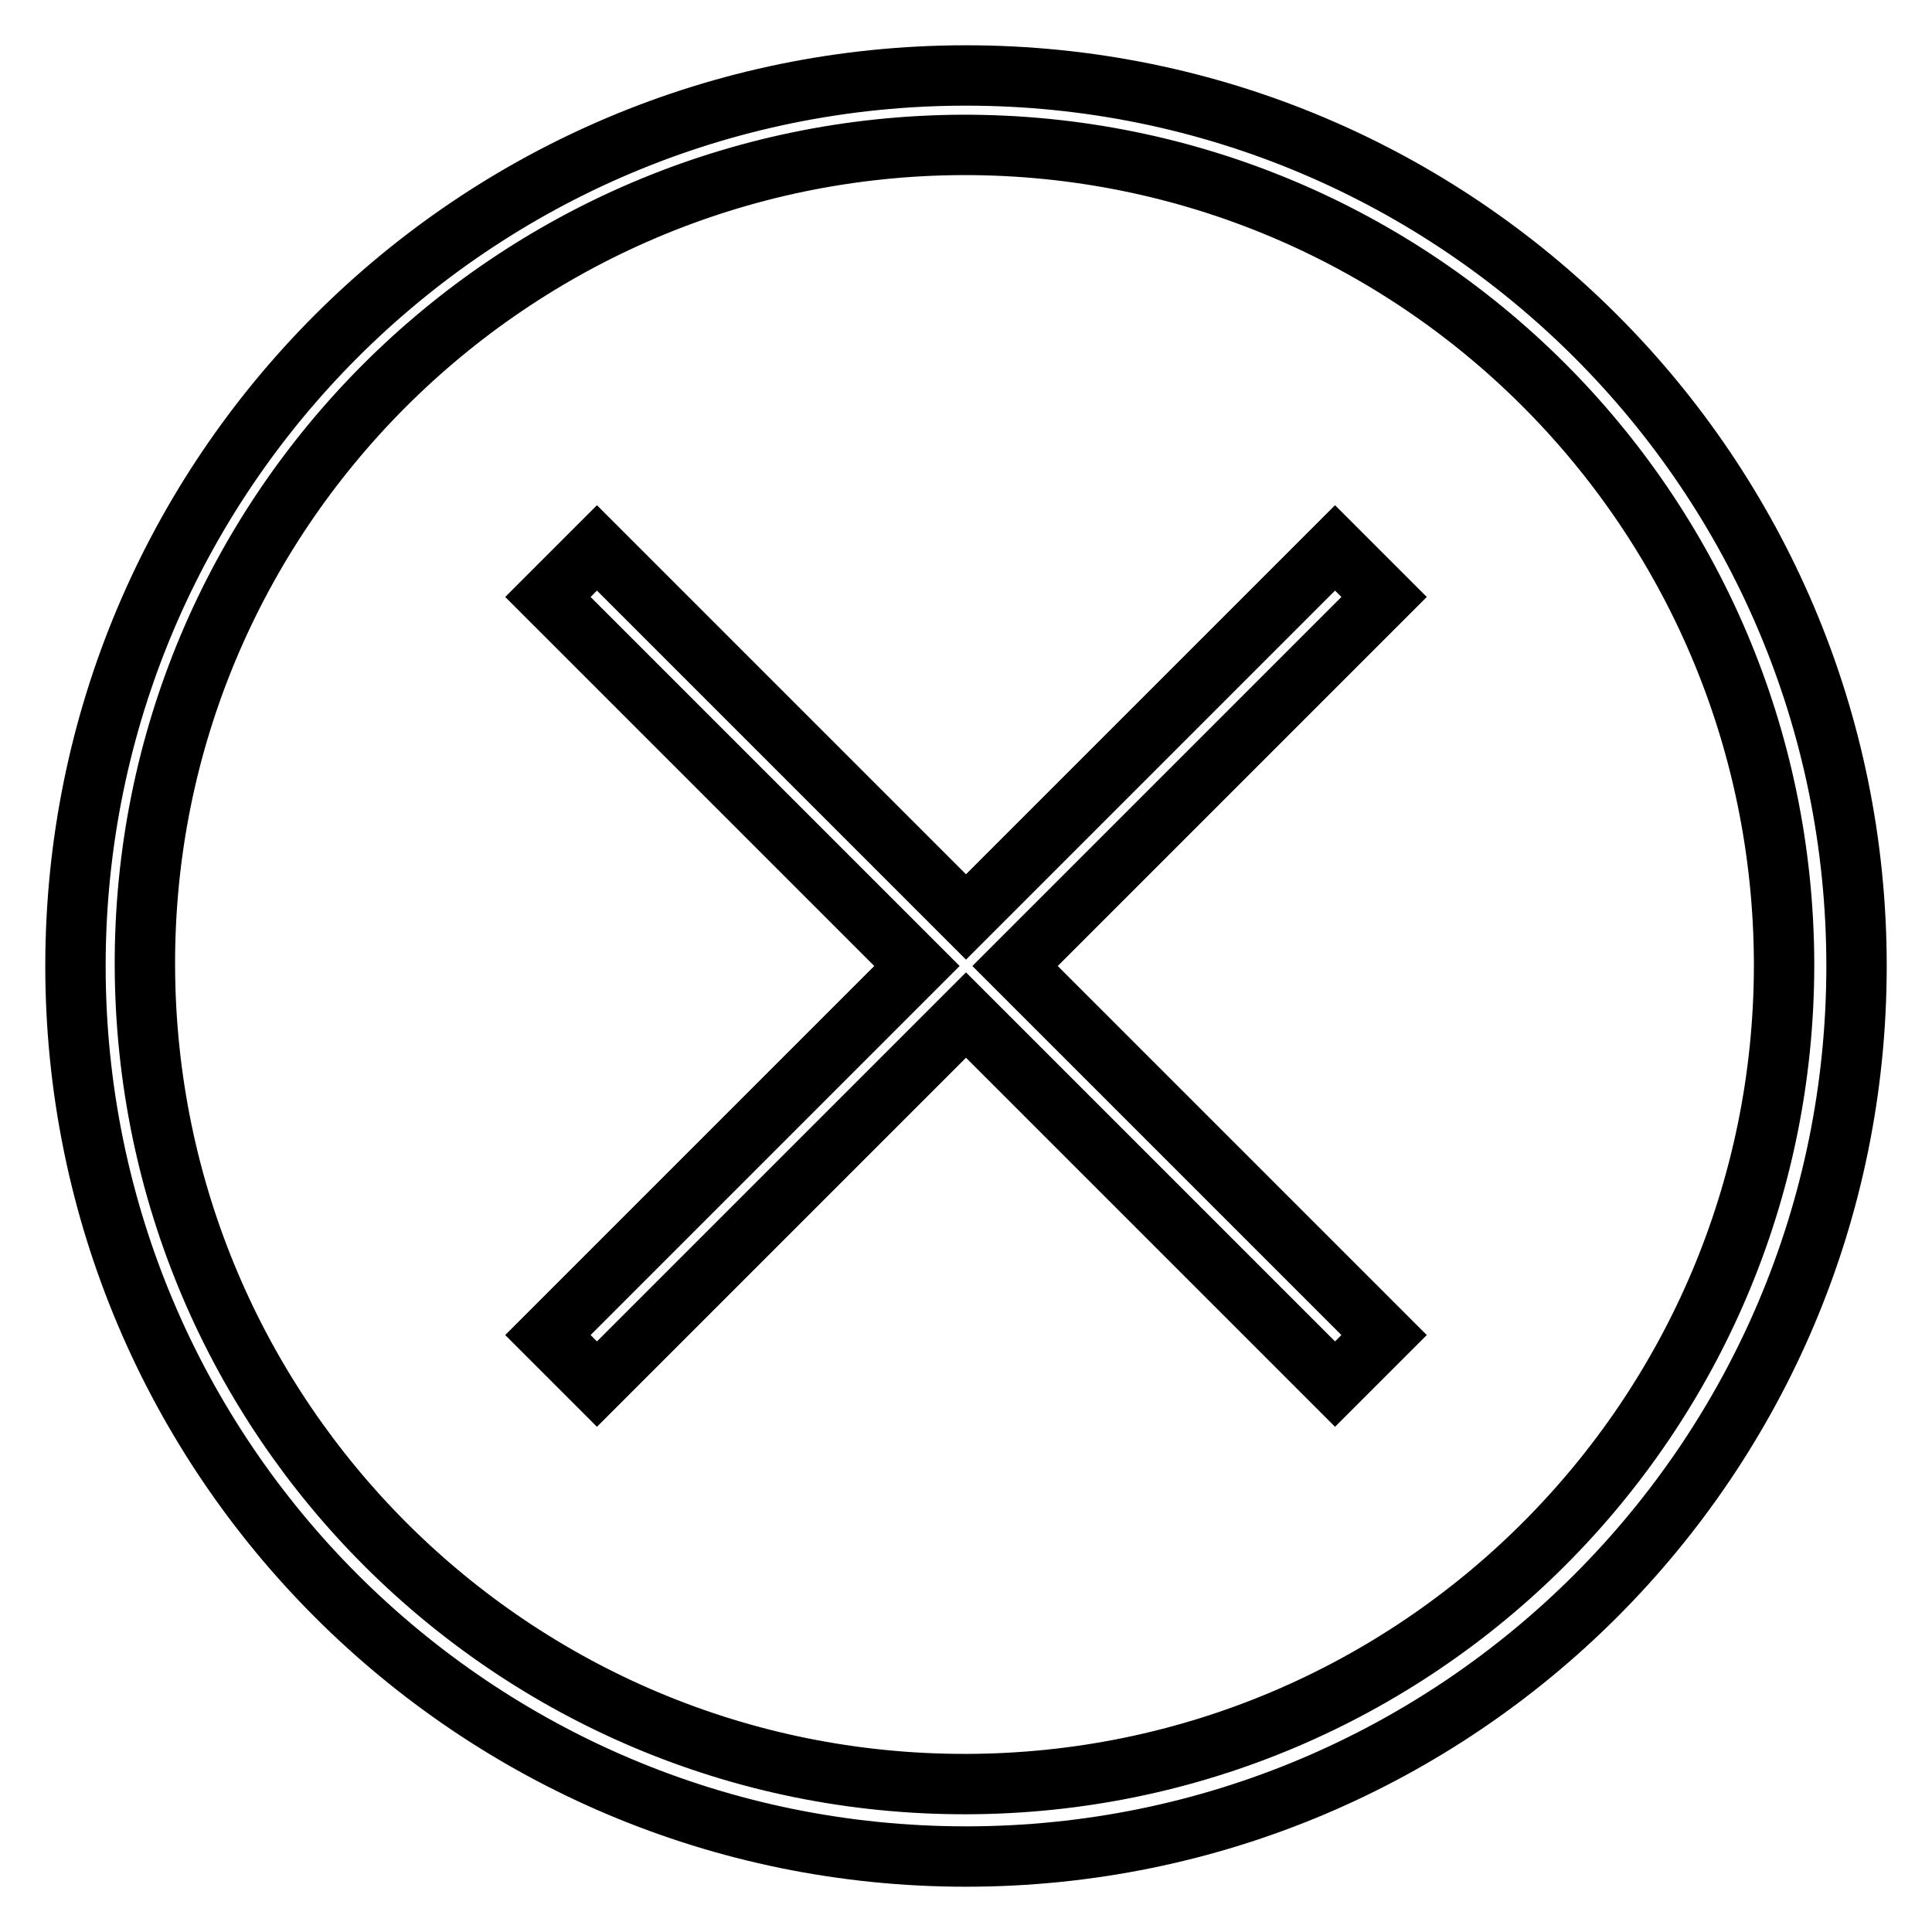
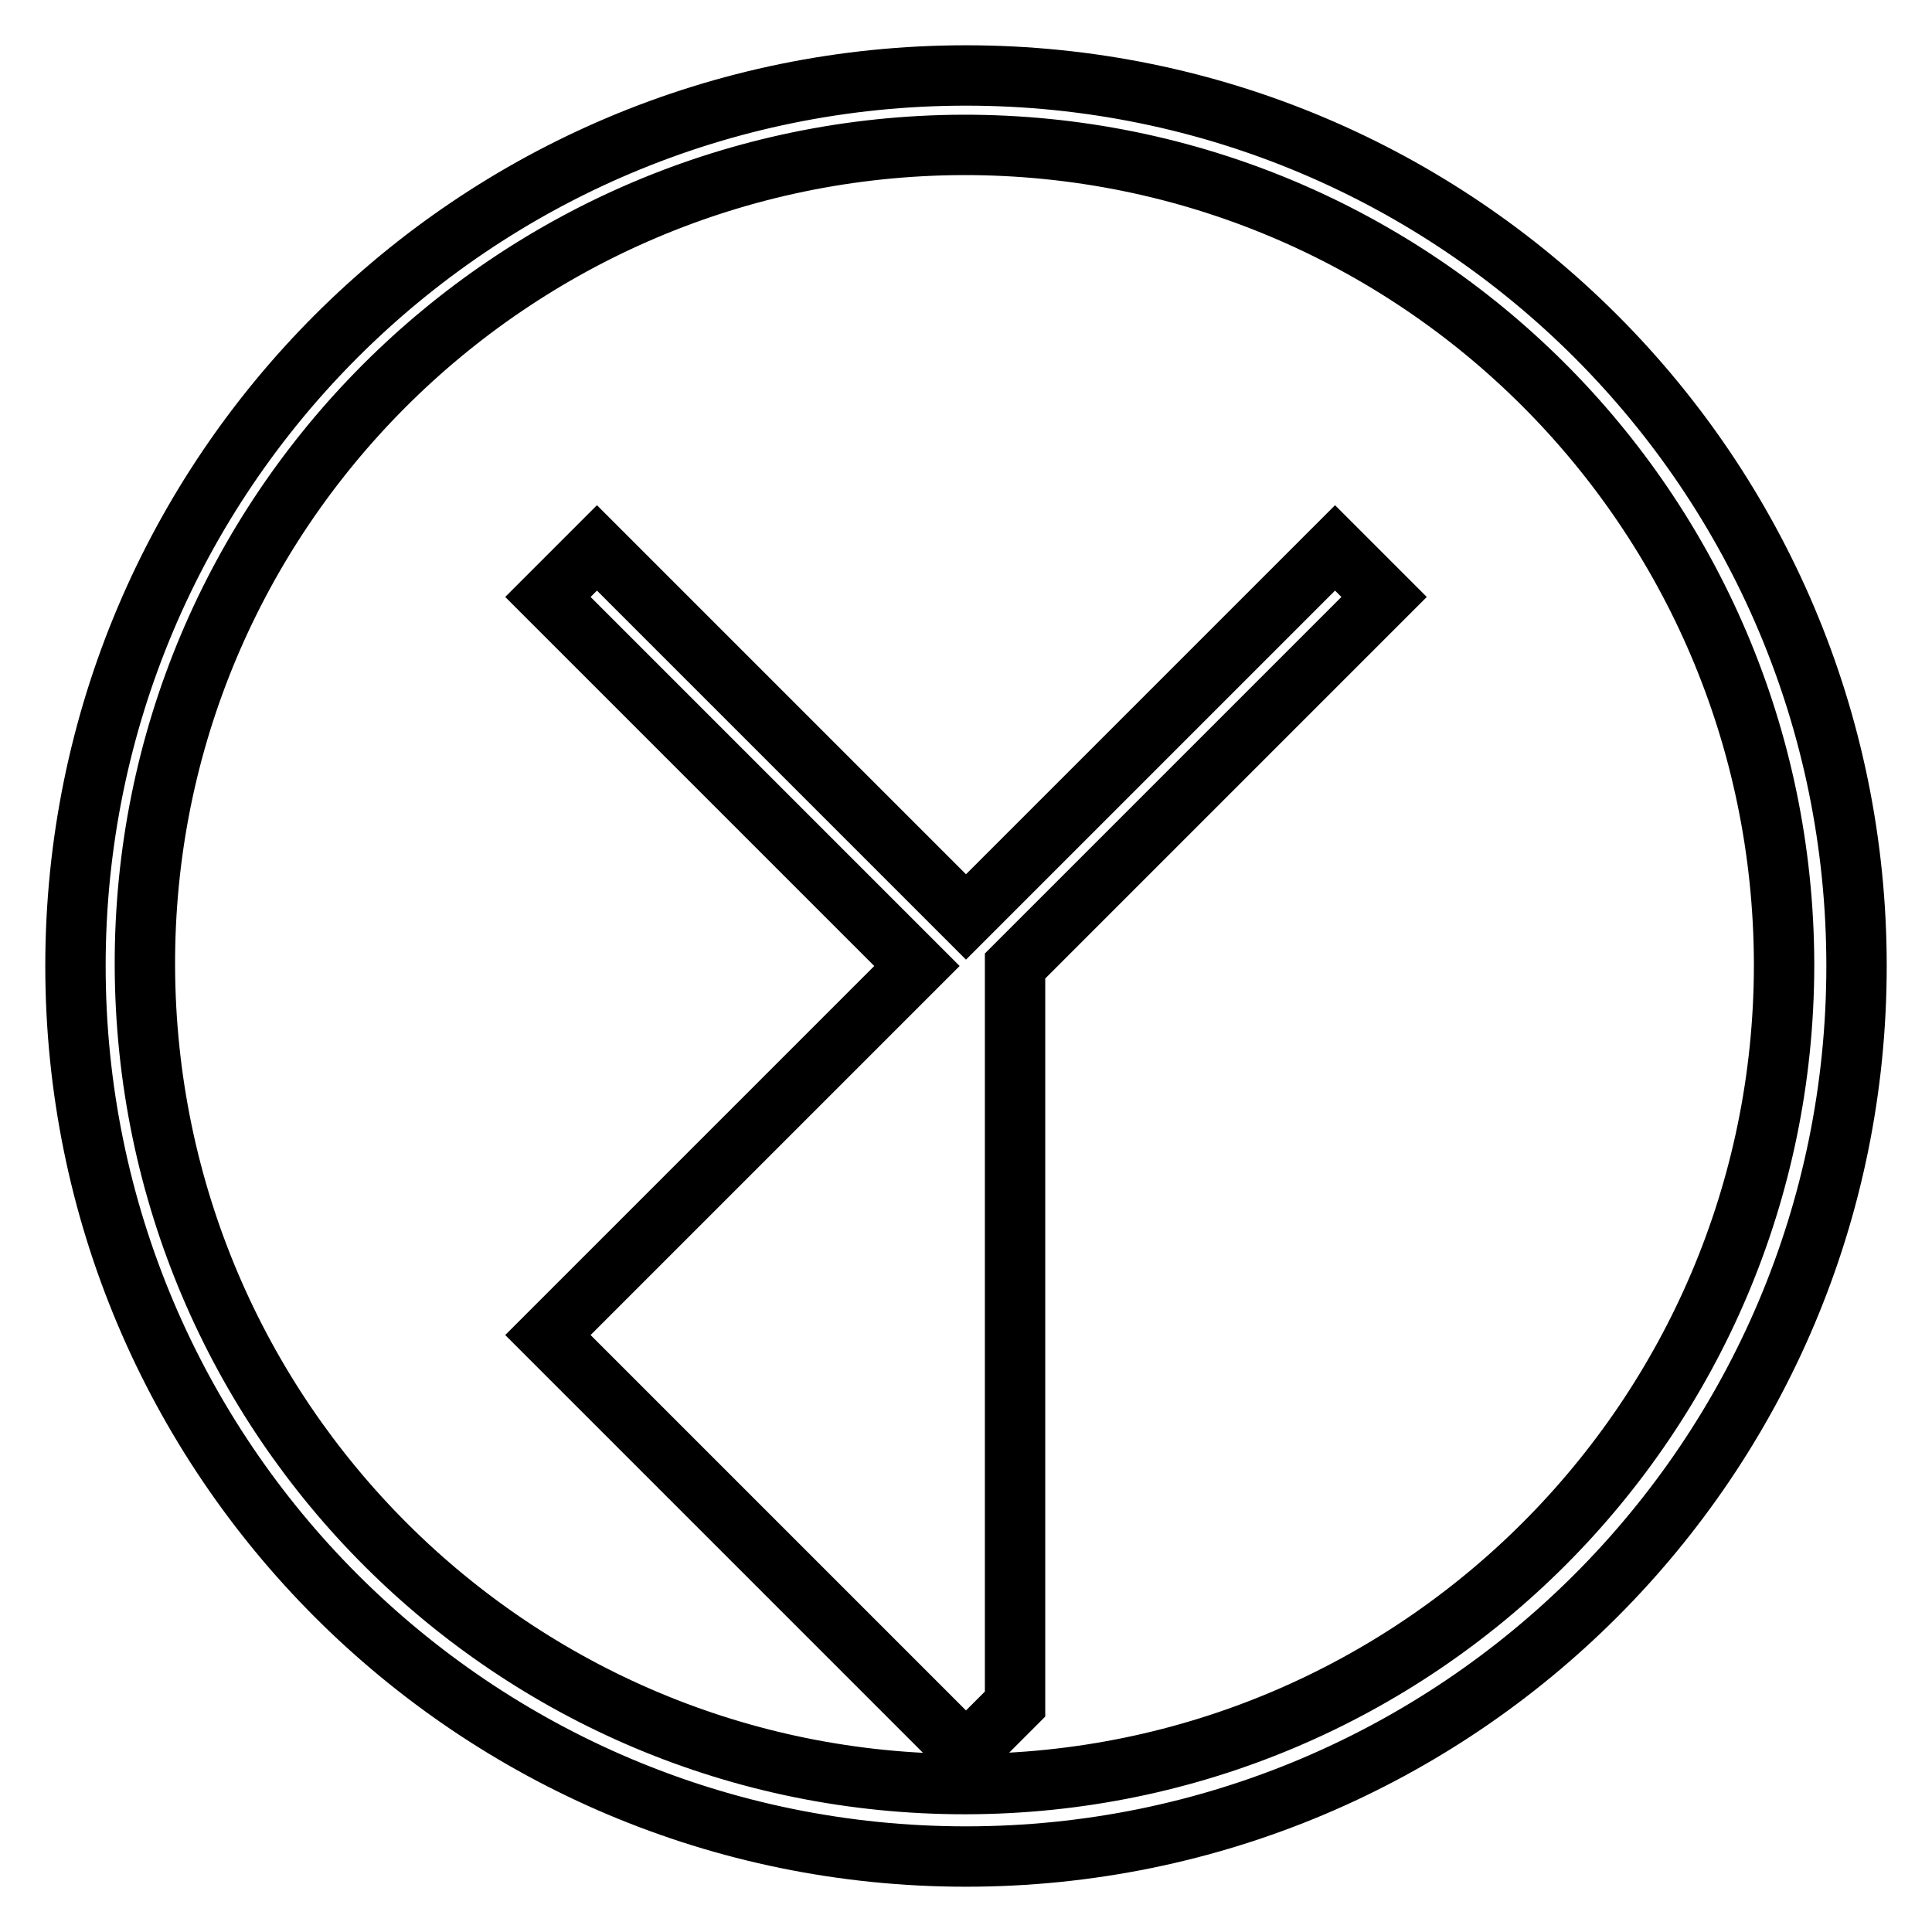
<svg xmlns="http://www.w3.org/2000/svg" version="1.1" x="0px" y="0px" viewBox="0 0 256 256" enable-background="new 0 0 256 256" xml:space="preserve">
  <g>
-     <path stroke-width="8" fill-opacity="0" stroke="#000000" d="M128,10C62.8,10,10,62.8,10,128c0,65.2,52.8,118,118,118c65.2,0,118-52.8,118-118C246,62.8,193.2,10,128,10 z M128,236.4C68,236.5,19.4,188,19.2,128S67.7,19.4,127.6,19.2c60-0.1,108.6,48.4,108.8,108.4c0,0.1,0,0.3,0,0.4 C236.3,187.8,187.8,236.3,128,236.4z M176.9,72.6L128,121.5L79.1,72.6l-6.5,6.5l48.9,48.9l-48.9,48.9l6.5,6.5l48.9-48.9l48.9,48.9 l6.5-6.5L134.5,128l48.9-48.9L176.9,72.6z" />
+     <path stroke-width="8" fill-opacity="0" stroke="#000000" d="M128,10C62.8,10,10,62.8,10,128c0,65.2,52.8,118,118,118c65.2,0,118-52.8,118-118C246,62.8,193.2,10,128,10 z M128,236.4C68,236.5,19.4,188,19.2,128S67.7,19.4,127.6,19.2c60-0.1,108.6,48.4,108.8,108.4c0,0.1,0,0.3,0,0.4 C236.3,187.8,187.8,236.3,128,236.4z M176.9,72.6L128,121.5L79.1,72.6l-6.5,6.5l48.9,48.9l-48.9,48.9l6.5,6.5l48.9,48.9 l6.5-6.5L134.5,128l48.9-48.9L176.9,72.6z" />
  </g>
</svg>